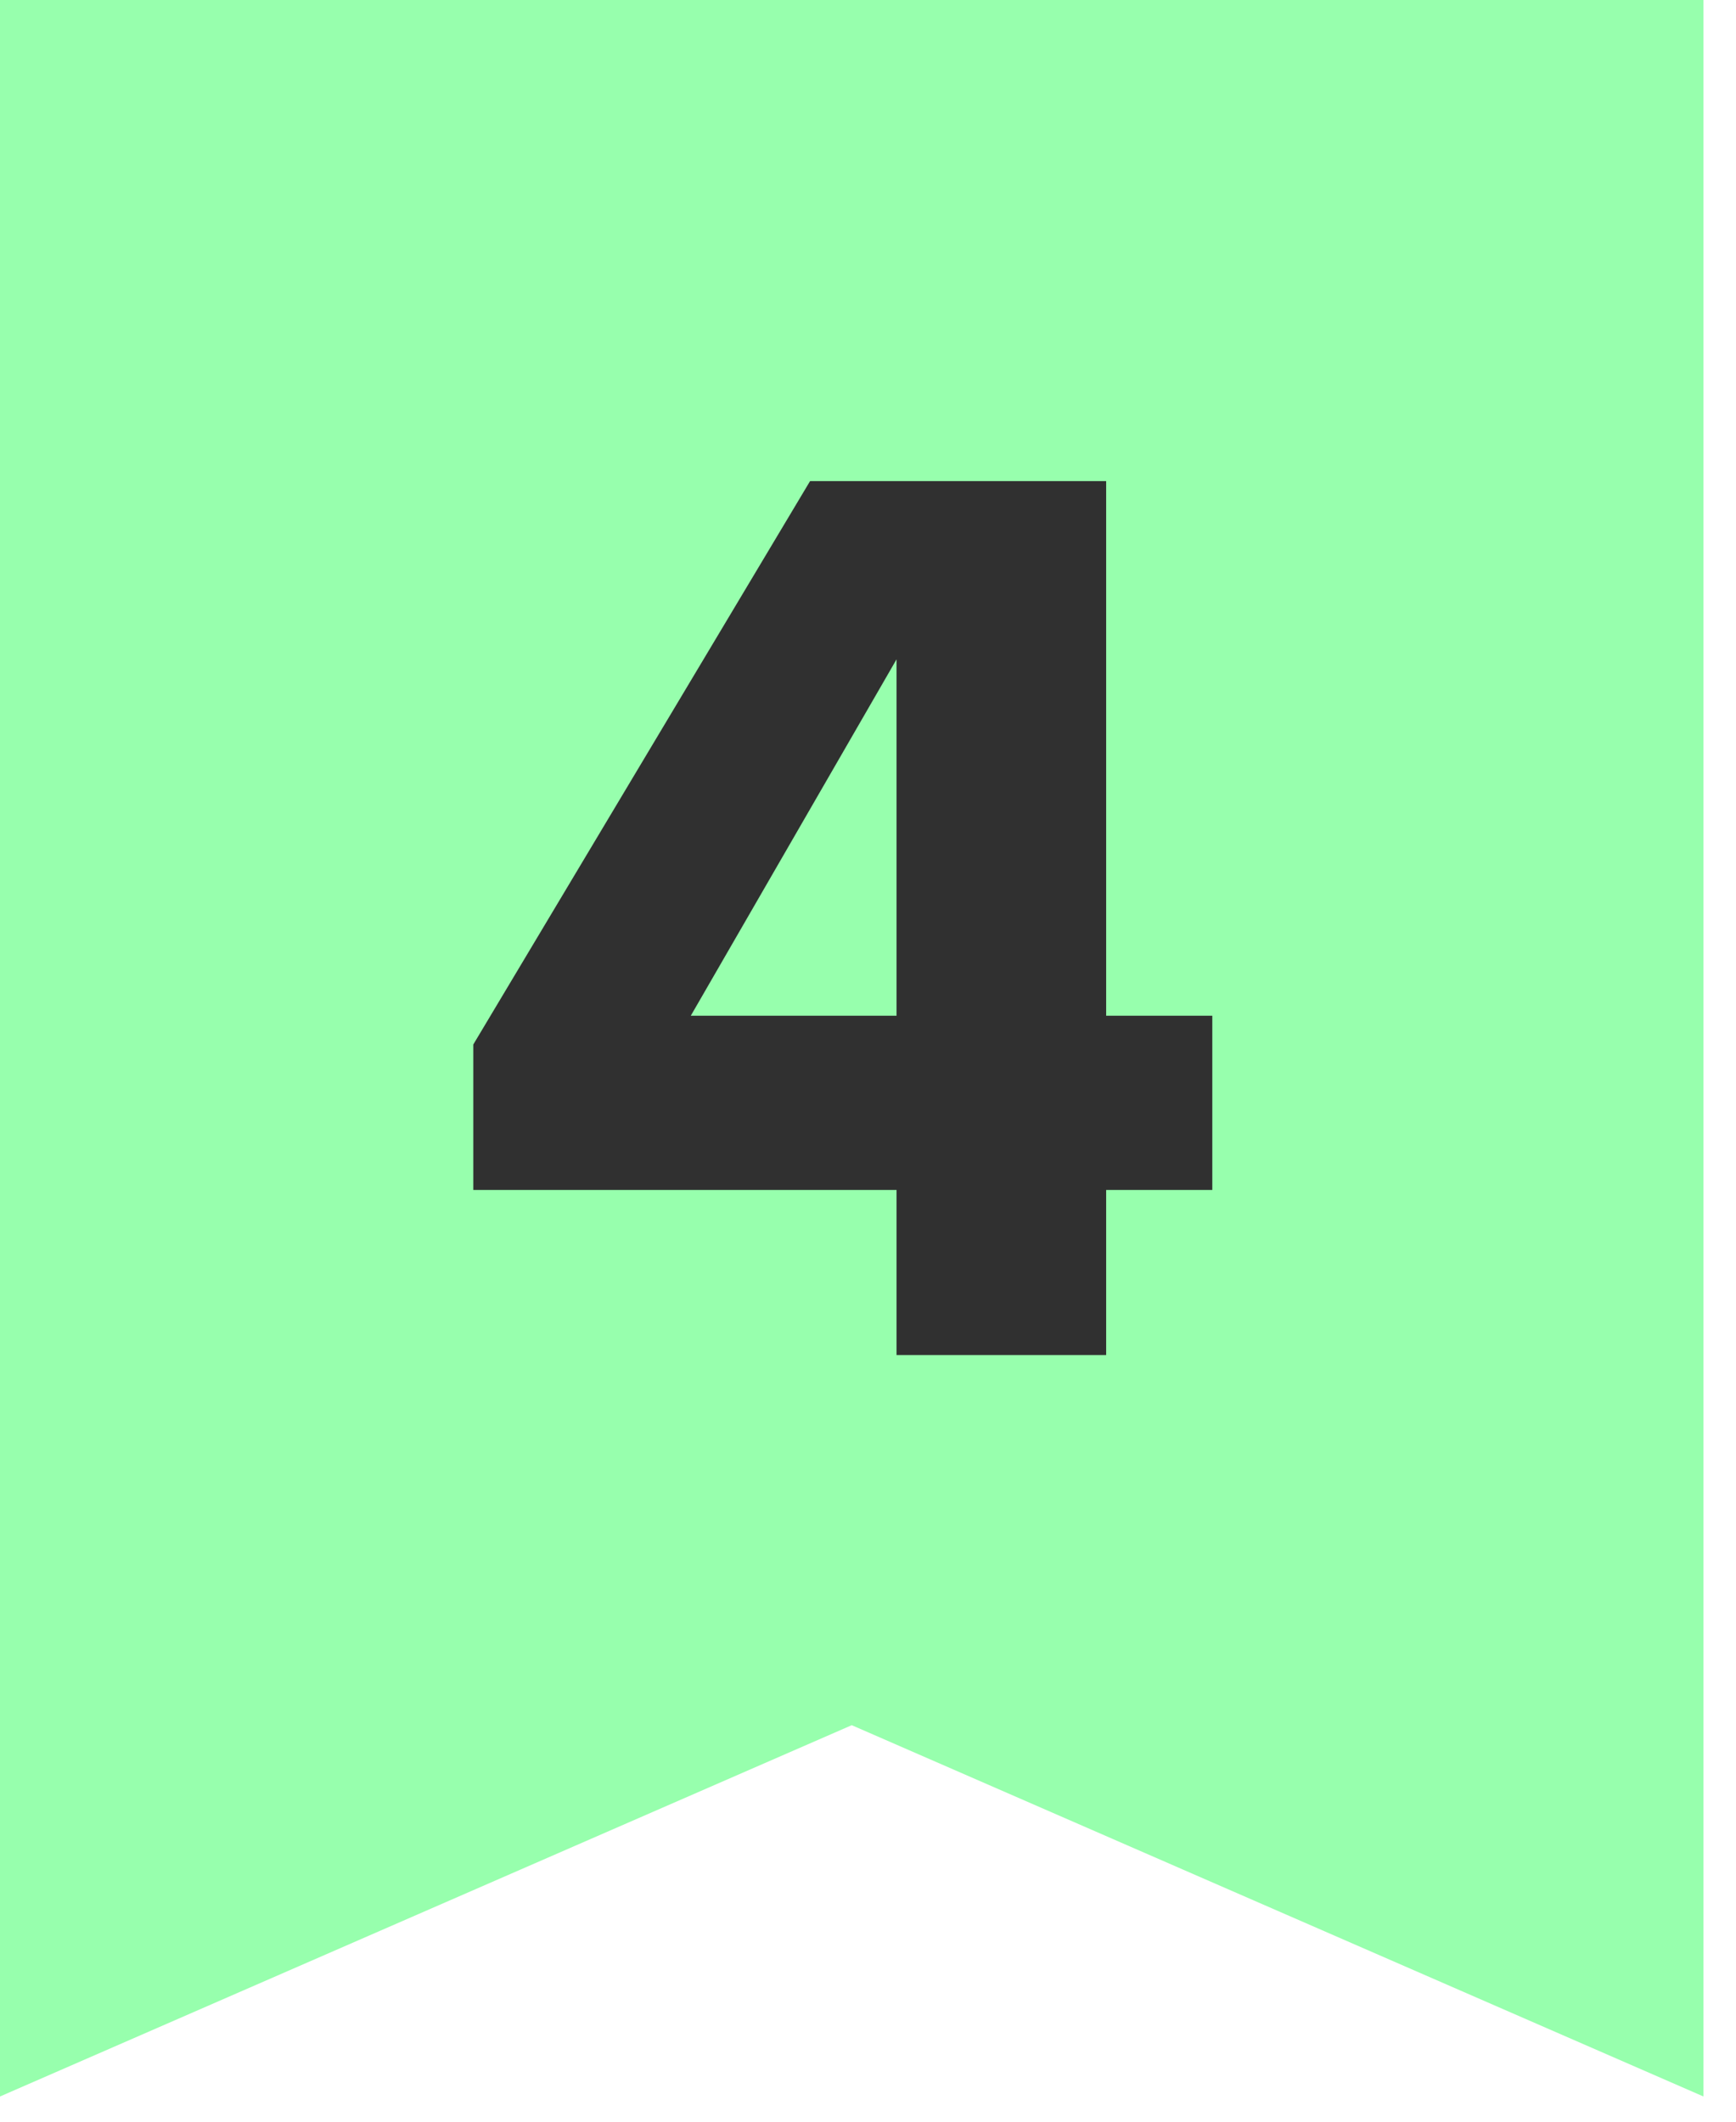
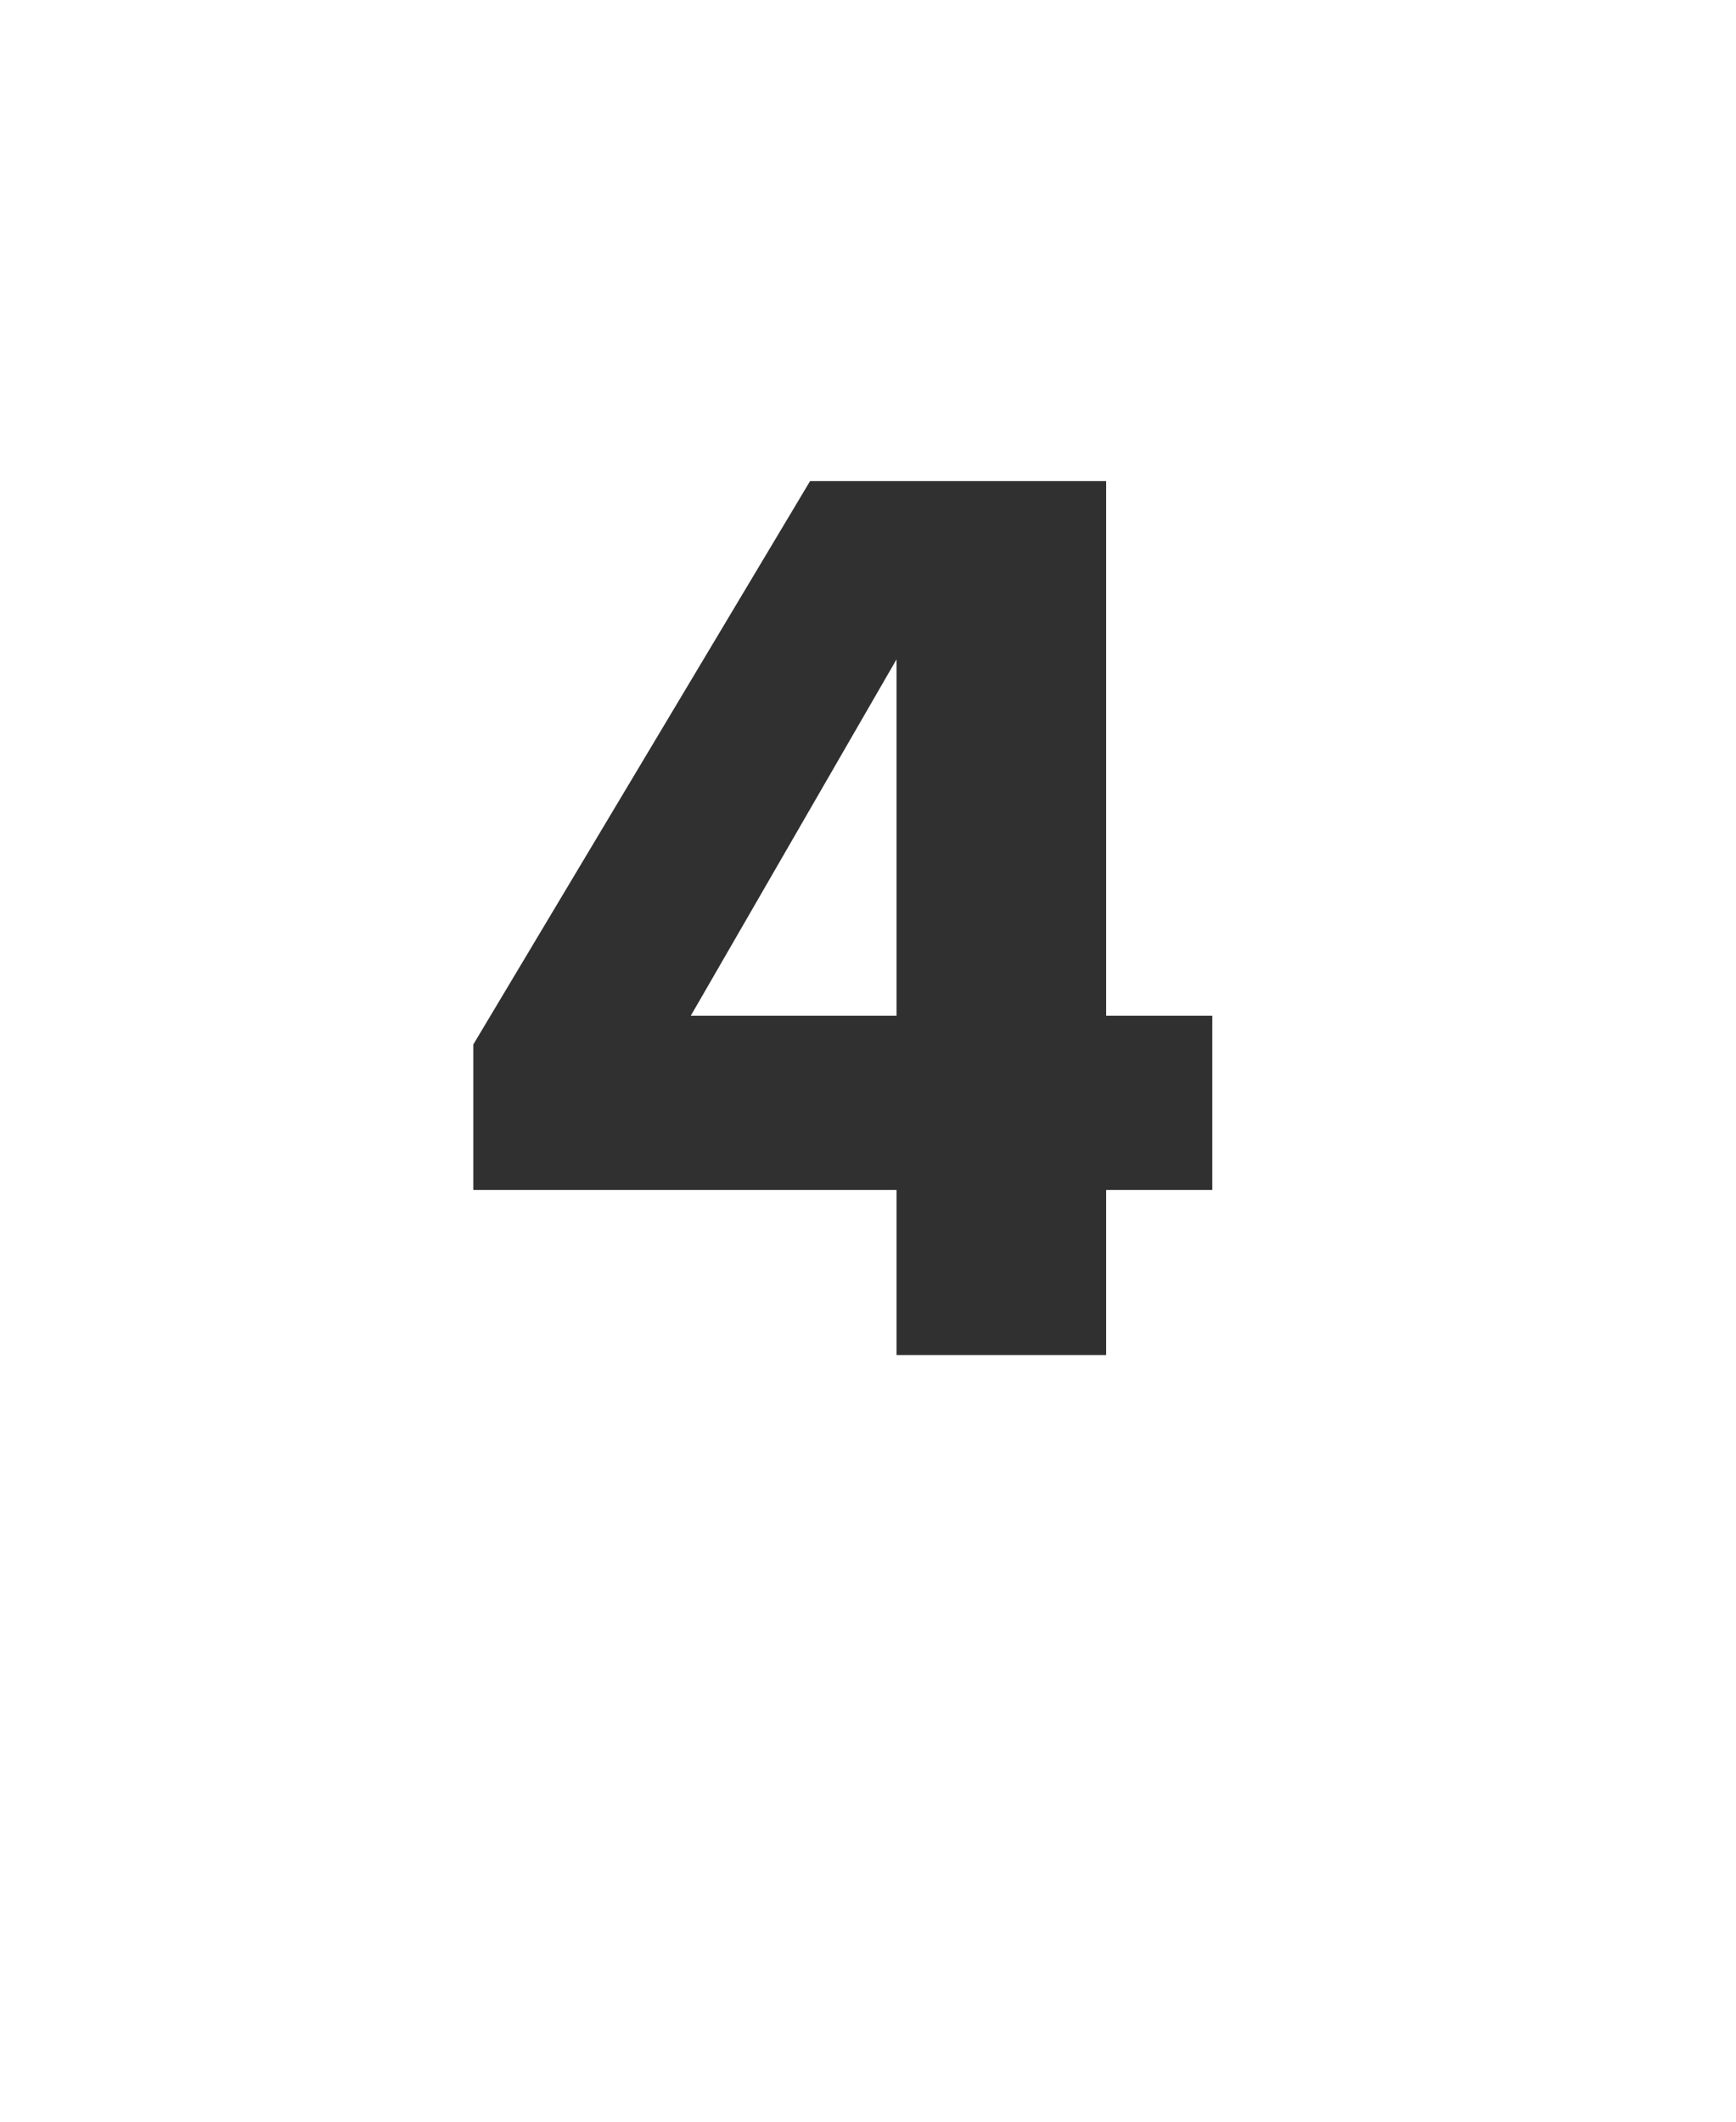
<svg xmlns="http://www.w3.org/2000/svg" width="27" height="33" viewBox="0 0 27 33" fill="none">
-   <path d="M0 0H26.494V32.608L13.247 26.833L0 32.608V0Z" fill="#97FFAD" />
  <path d="M17.204 7.483V15.798H18.855V18.508H17.204V21.076H13.944V18.508H7.361V16.246L12.599 7.483H17.204ZM10.744 15.798H13.944V10.255L10.744 15.798Z" fill="#303030" />
</svg>